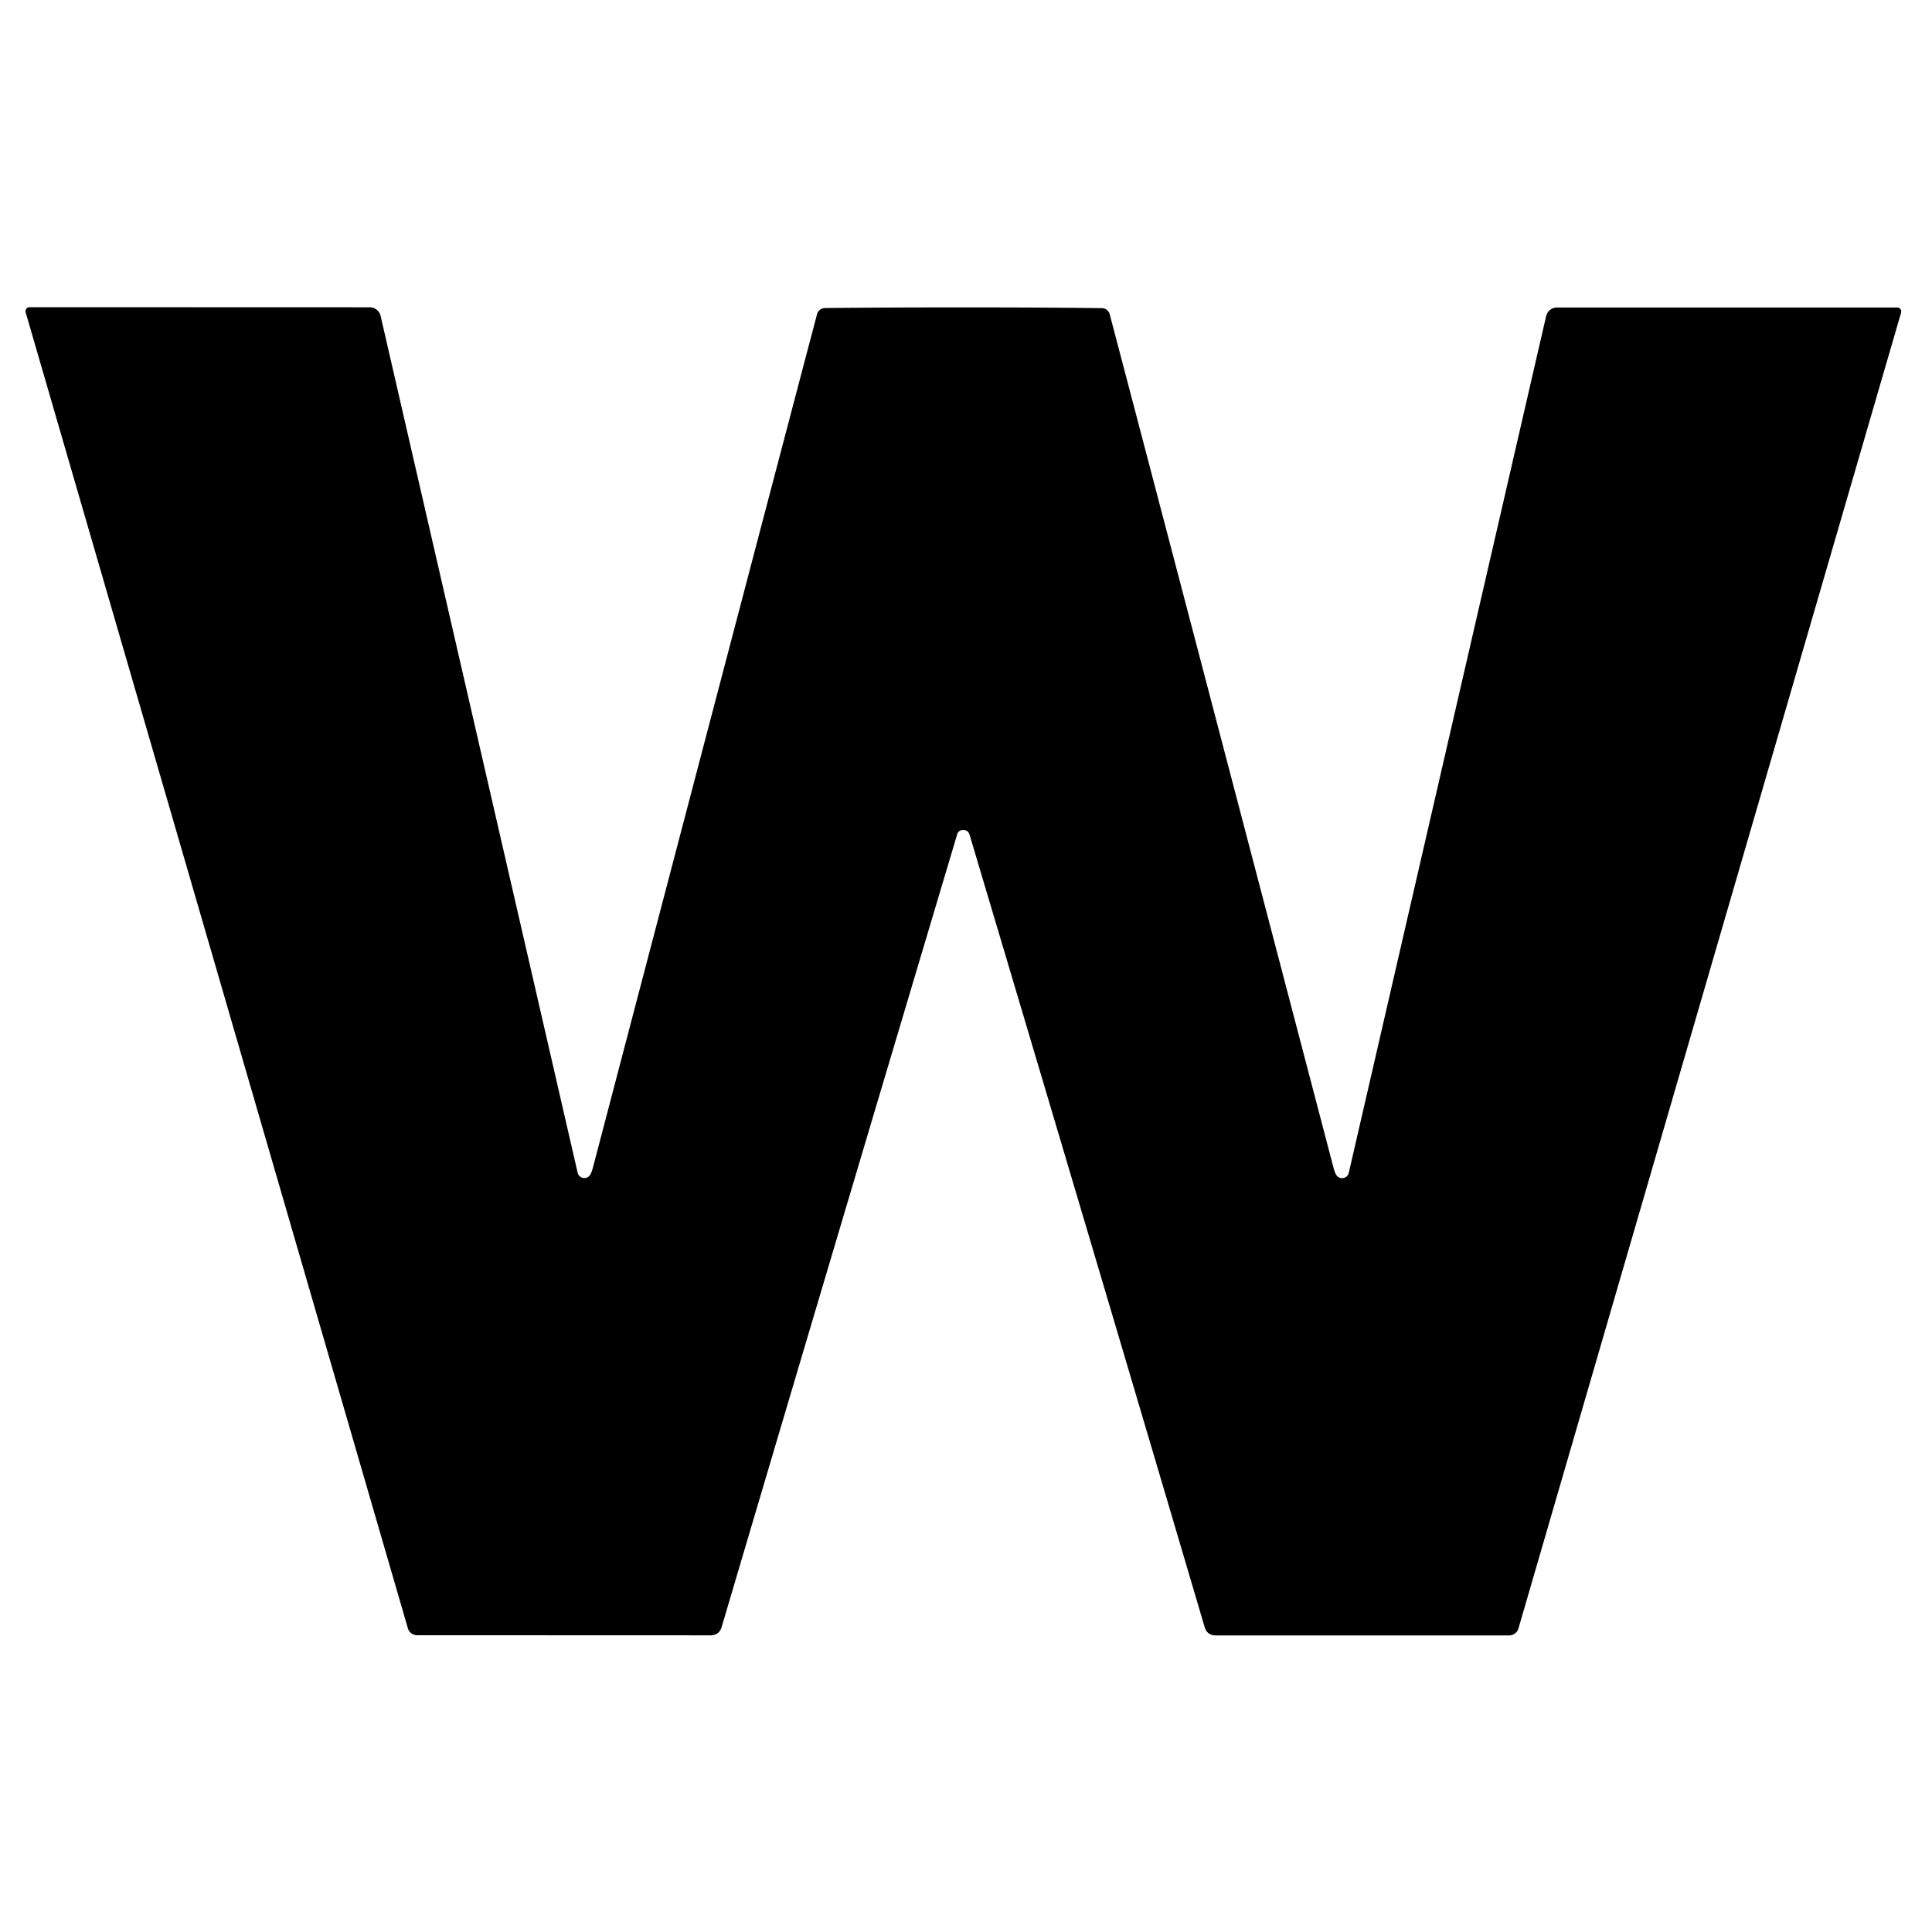
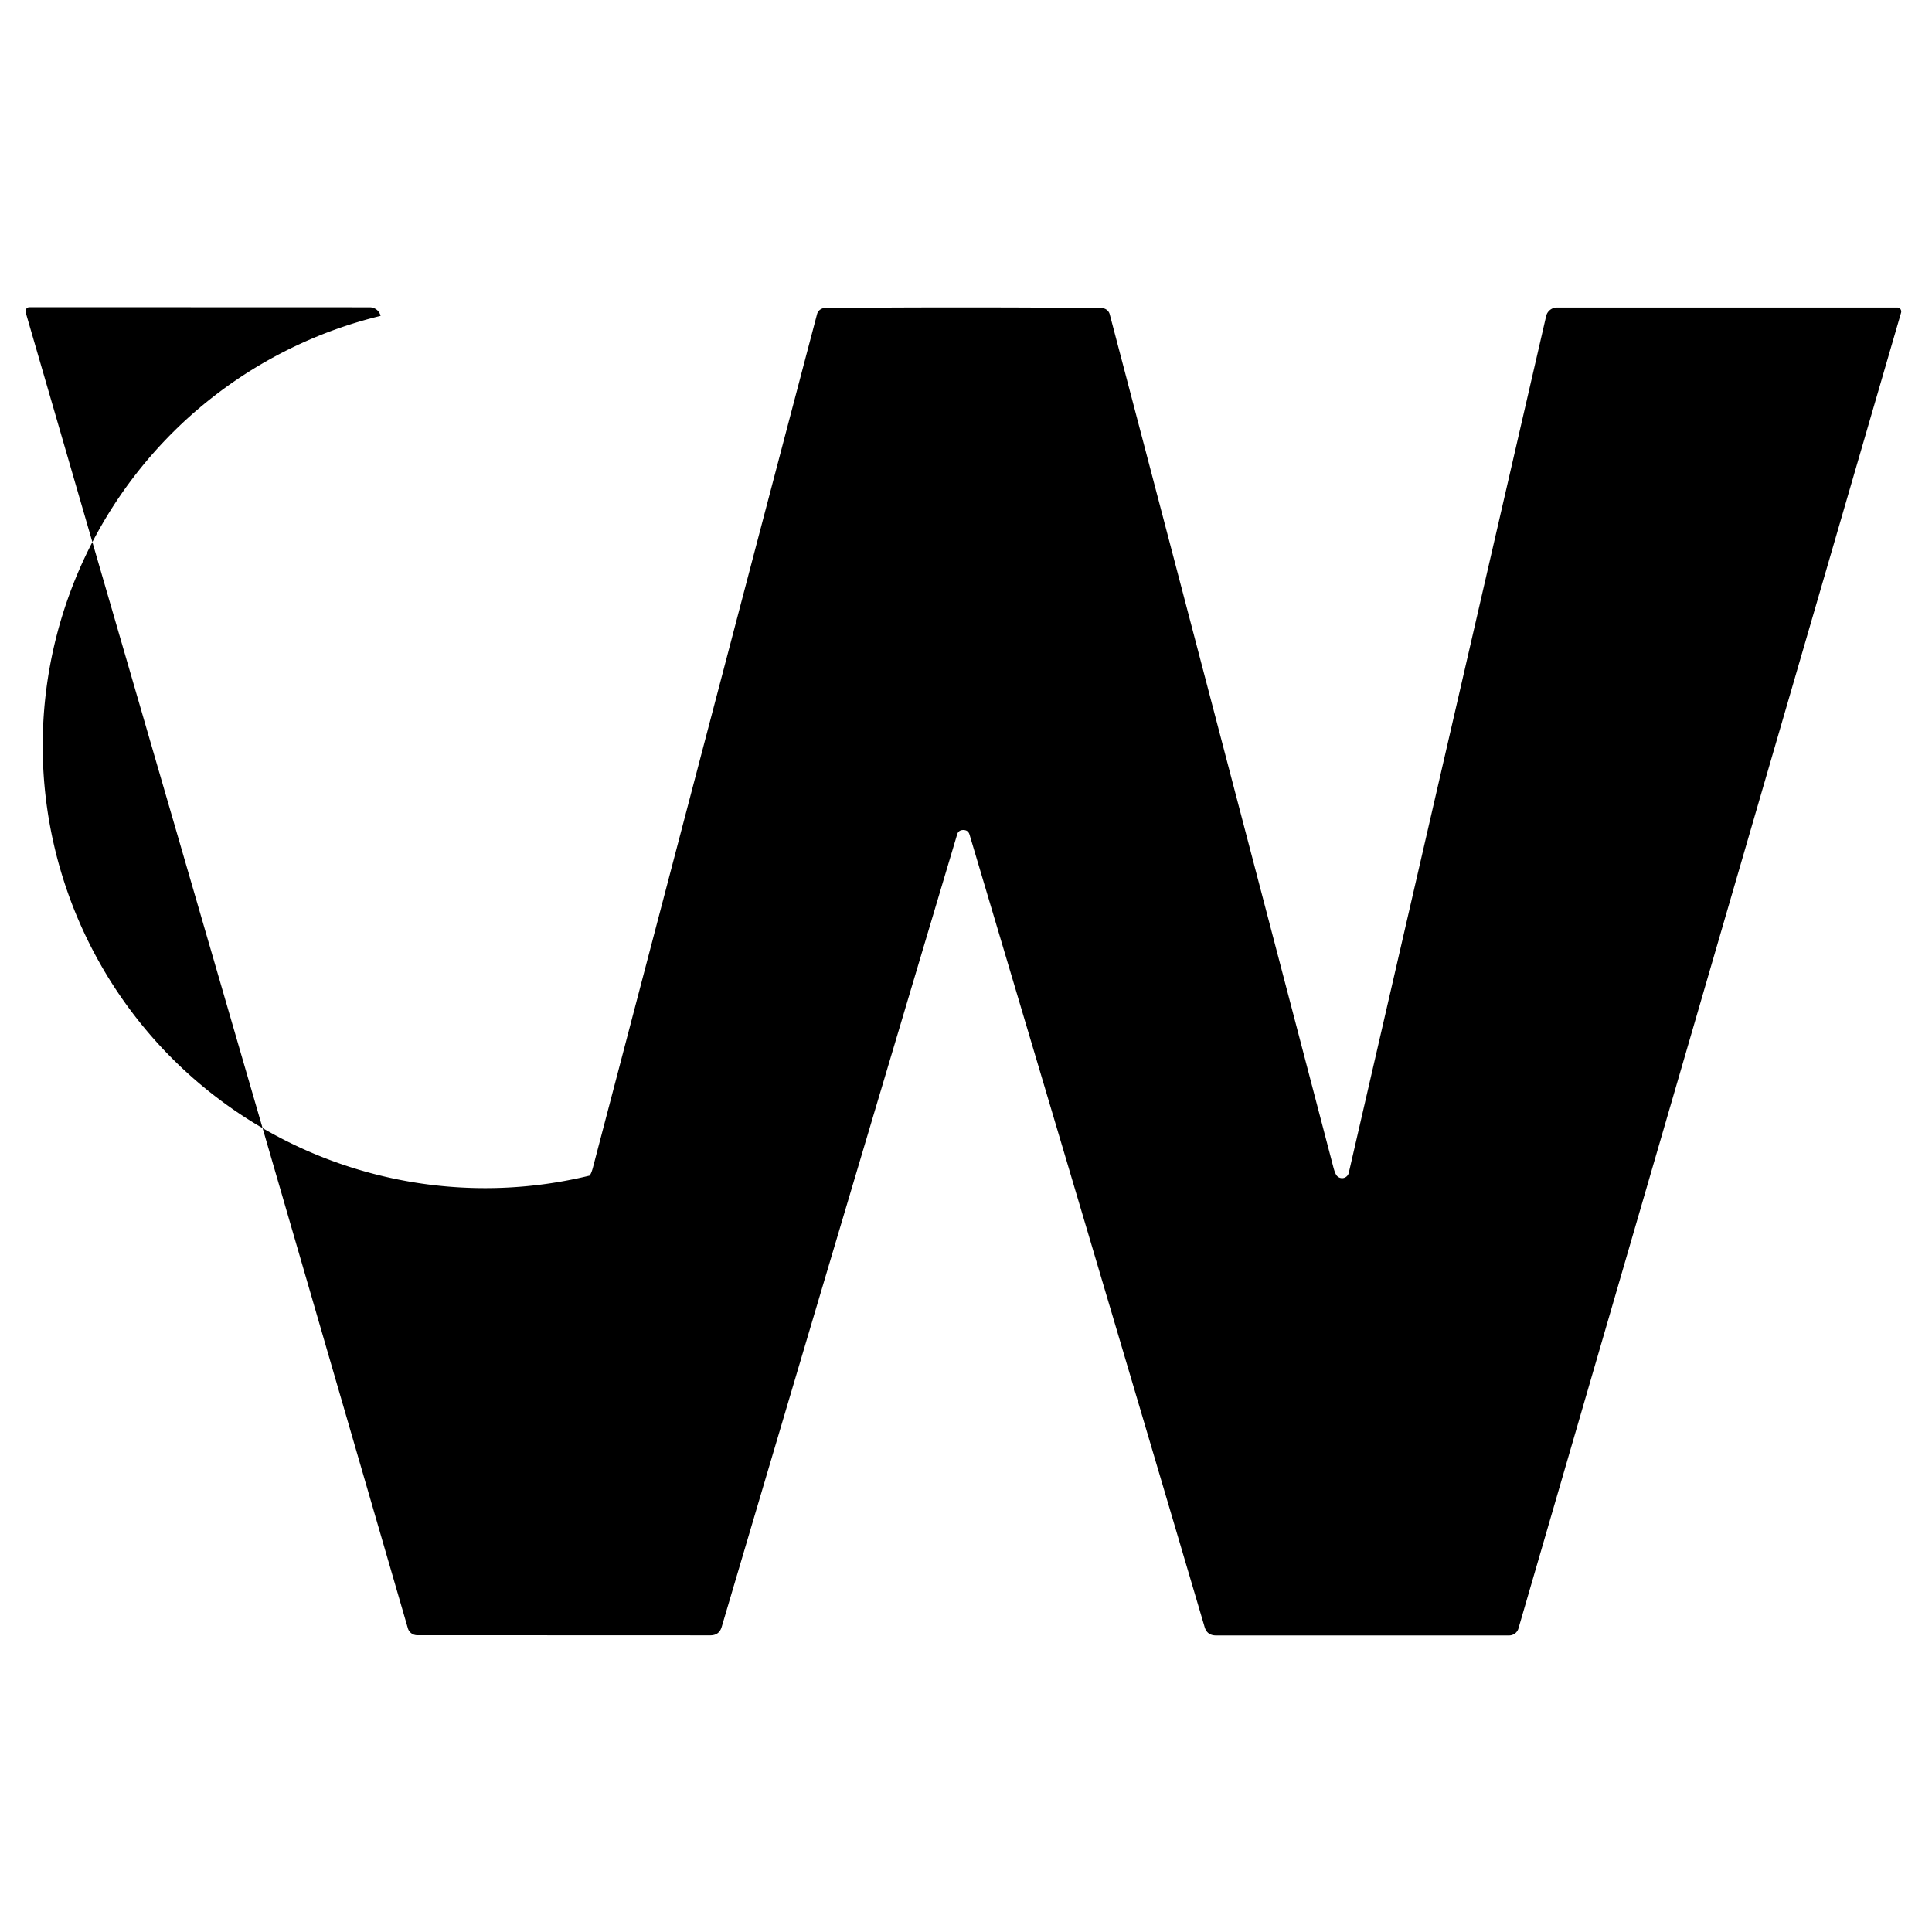
<svg xmlns="http://www.w3.org/2000/svg" version="1.1" viewBox="0.00 0.00 180.00 180.00">
-   <path fill="#000000" d="   M 89.75 28.64   Q 97.12 28.64 102.65 28.71   A 0.77 0.77 0.0 0 1 103.39 29.28   Q 109.38 52.05 124.22 108.72   Q 124.38 109.34 124.55 109.54   A 0.64 0.64 0.0 0 0 125.66 109.28   L 144.05 29.45   A 1.04 1.04 0.0 0 1 145.06 28.65   L 176.77 28.65   A 0.38 0.37 -81.7 0 1 177.12 29.13   L 141.47 151.72   A 0.91 0.90 8.1 0 1 140.60 152.37   L 113.29 152.37   Q 112.46 152.37 112.23 151.58   Q 103.04 120.43 90.33 77.76   Q 90.20 77.33 89.75 77.33   Q 89.29 77.33 89.17 77.76   Q 76.44 120.43 67.24 151.57   Q 67.01 152.36 66.18 152.36   L 38.87 152.35   A 0.91 0.90 -8.1 0 1 38.00 151.70   L 2.39 29.10   A 0.38 0.37 81.7 0 1 2.74 28.62   L 34.45 28.63   A 1.04 1.04 0.0 0 1 35.46 29.43   L 53.82 109.27   A 0.64 0.64 0.0 0 0 54.93 109.53   Q 55.10 109.33 55.26 108.71   Q 70.12 52.04 76.12 29.28   A 0.77 0.77 0.0 0 1 76.85 28.70   Q 82.39 28.64 89.75 28.64   Z" />
+   <path fill="#000000" d="   M 89.75 28.64   Q 97.12 28.64 102.65 28.71   A 0.77 0.77 0.0 0 1 103.39 29.28   Q 109.38 52.05 124.22 108.72   Q 124.38 109.34 124.55 109.54   A 0.64 0.64 0.0 0 0 125.66 109.28   L 144.05 29.45   A 1.04 1.04 0.0 0 1 145.06 28.65   L 176.77 28.65   A 0.38 0.37 -81.7 0 1 177.12 29.13   L 141.47 151.72   A 0.91 0.90 8.1 0 1 140.60 152.37   L 113.29 152.37   Q 112.46 152.37 112.23 151.58   Q 103.04 120.43 90.33 77.76   Q 90.20 77.33 89.75 77.33   Q 89.29 77.33 89.17 77.76   Q 76.44 120.43 67.24 151.57   Q 67.01 152.36 66.18 152.36   L 38.87 152.35   A 0.91 0.90 -8.1 0 1 38.00 151.70   L 2.39 29.10   A 0.38 0.37 81.7 0 1 2.74 28.62   L 34.45 28.63   A 1.04 1.04 0.0 0 1 35.46 29.43   A 0.64 0.64 0.0 0 0 54.93 109.53   Q 55.10 109.33 55.26 108.71   Q 70.12 52.04 76.12 29.28   A 0.77 0.77 0.0 0 1 76.85 28.70   Q 82.39 28.64 89.75 28.64   Z" />
</svg>